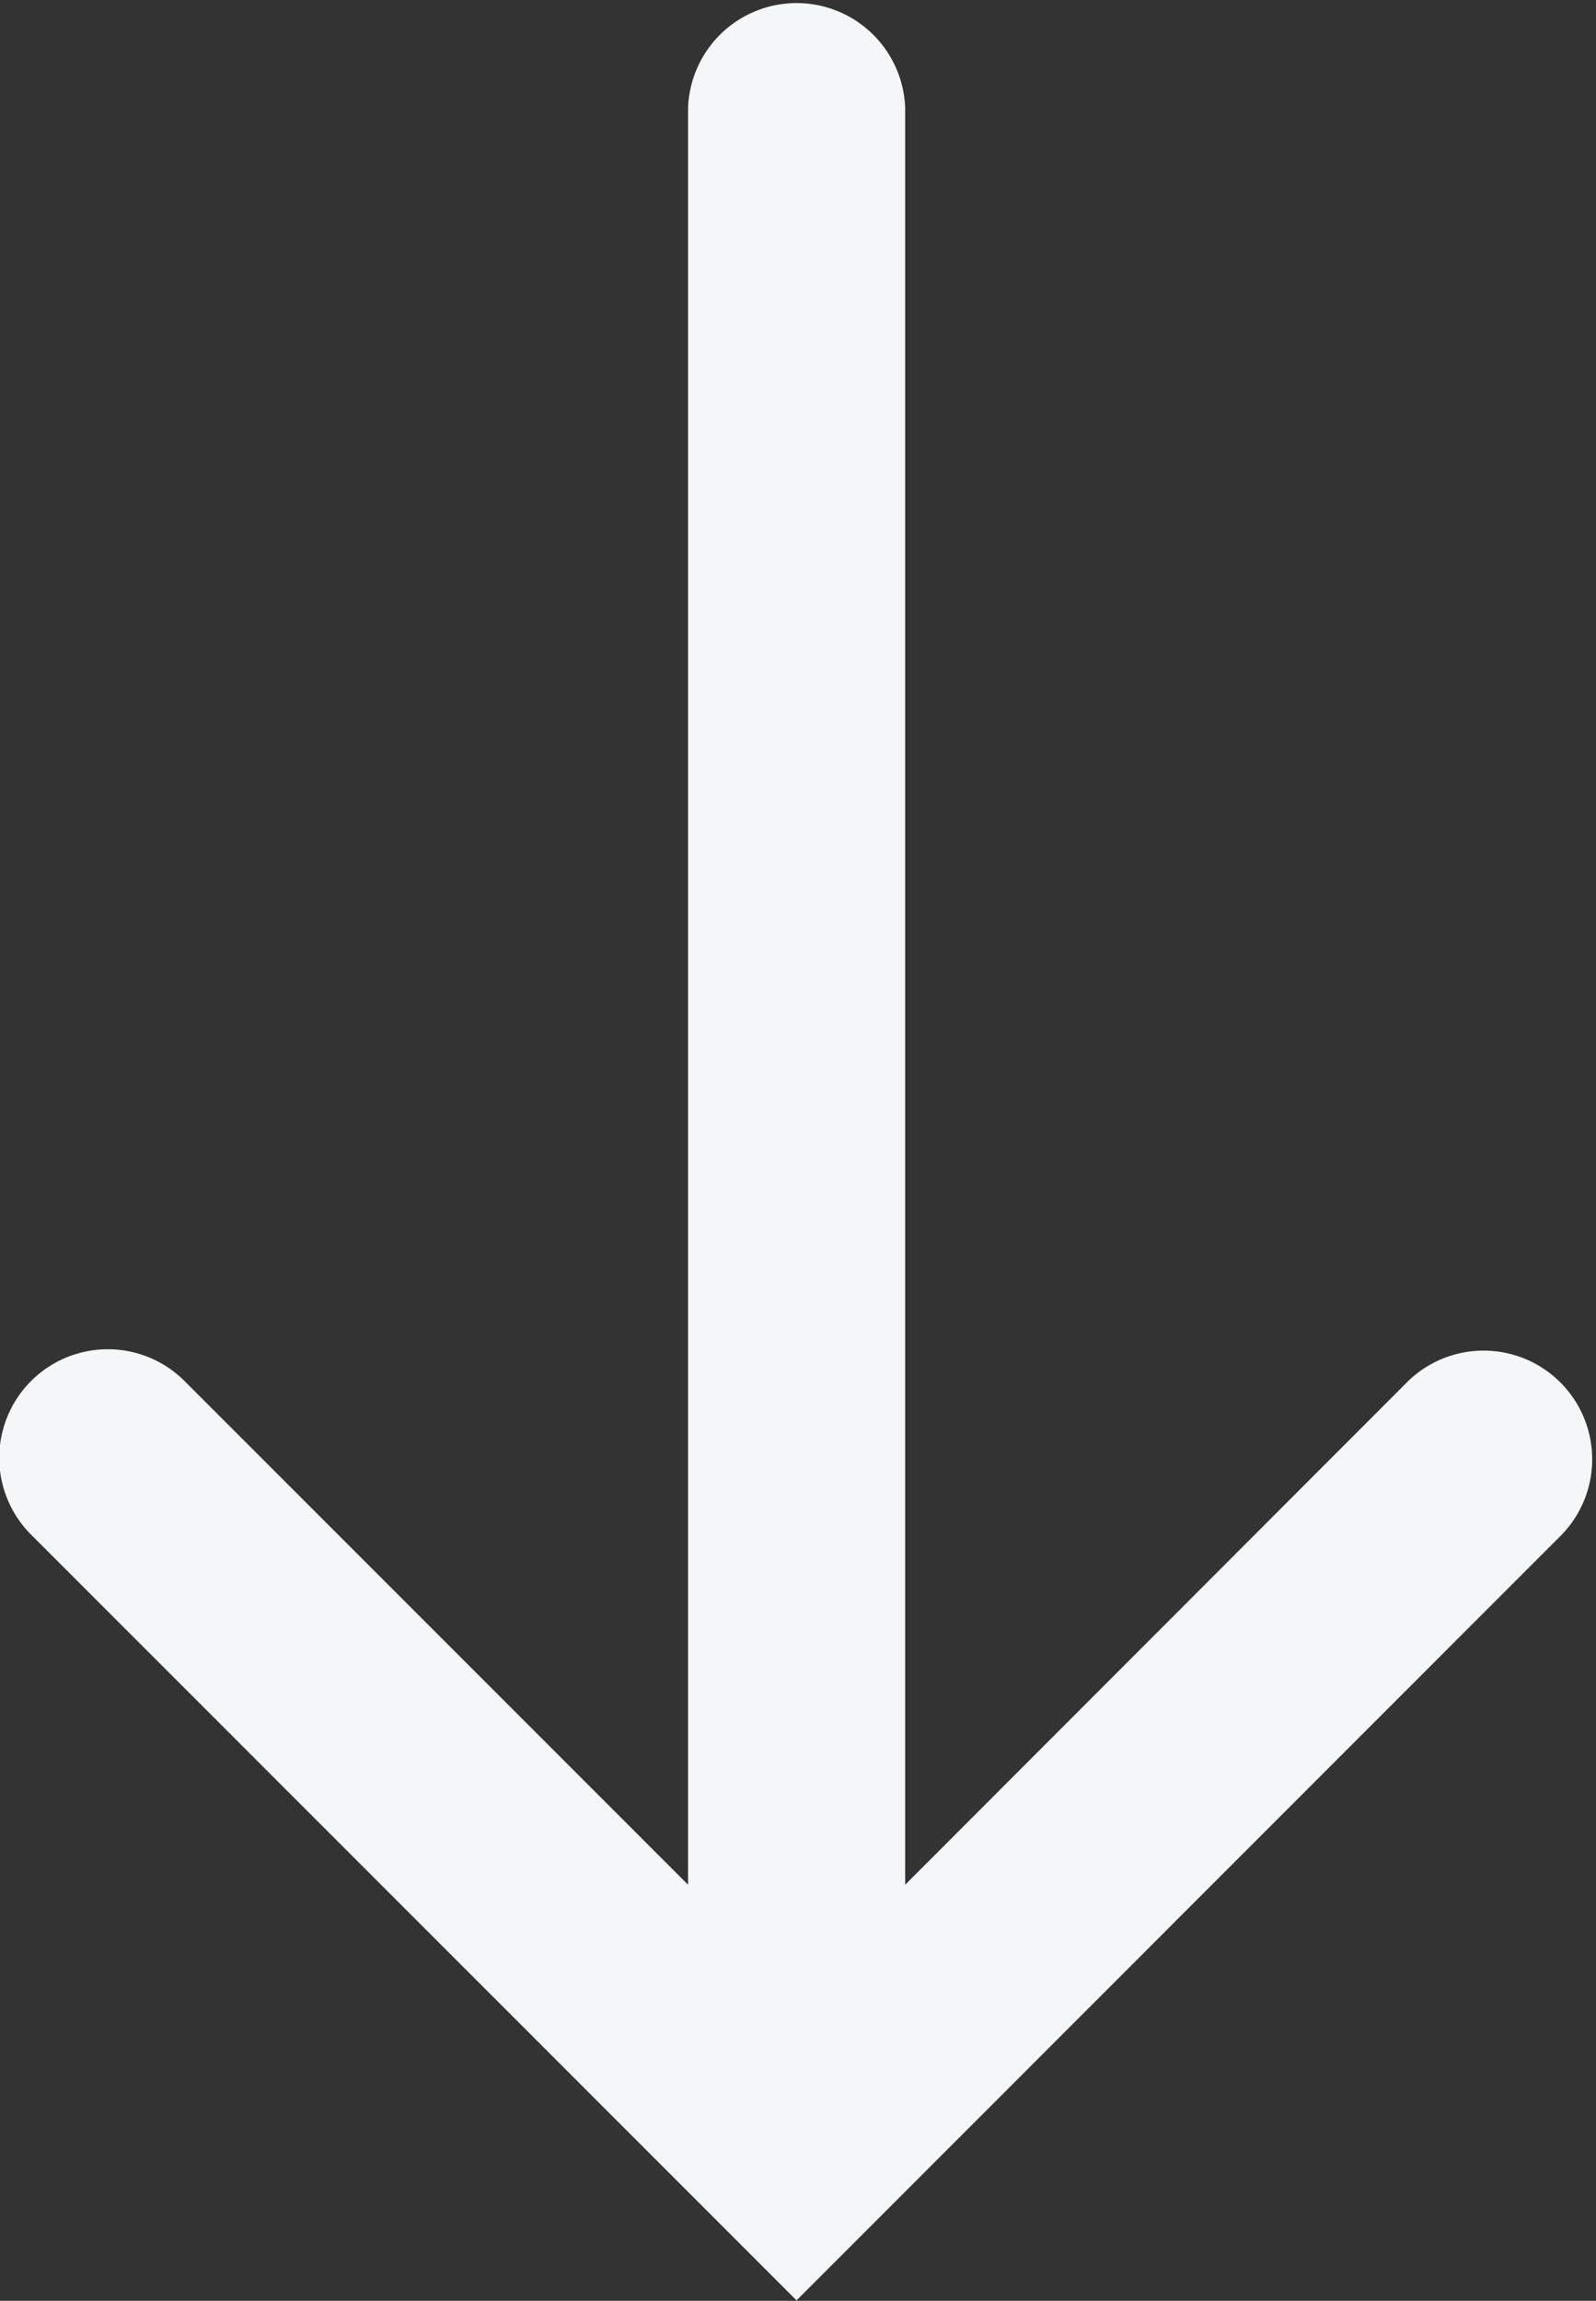
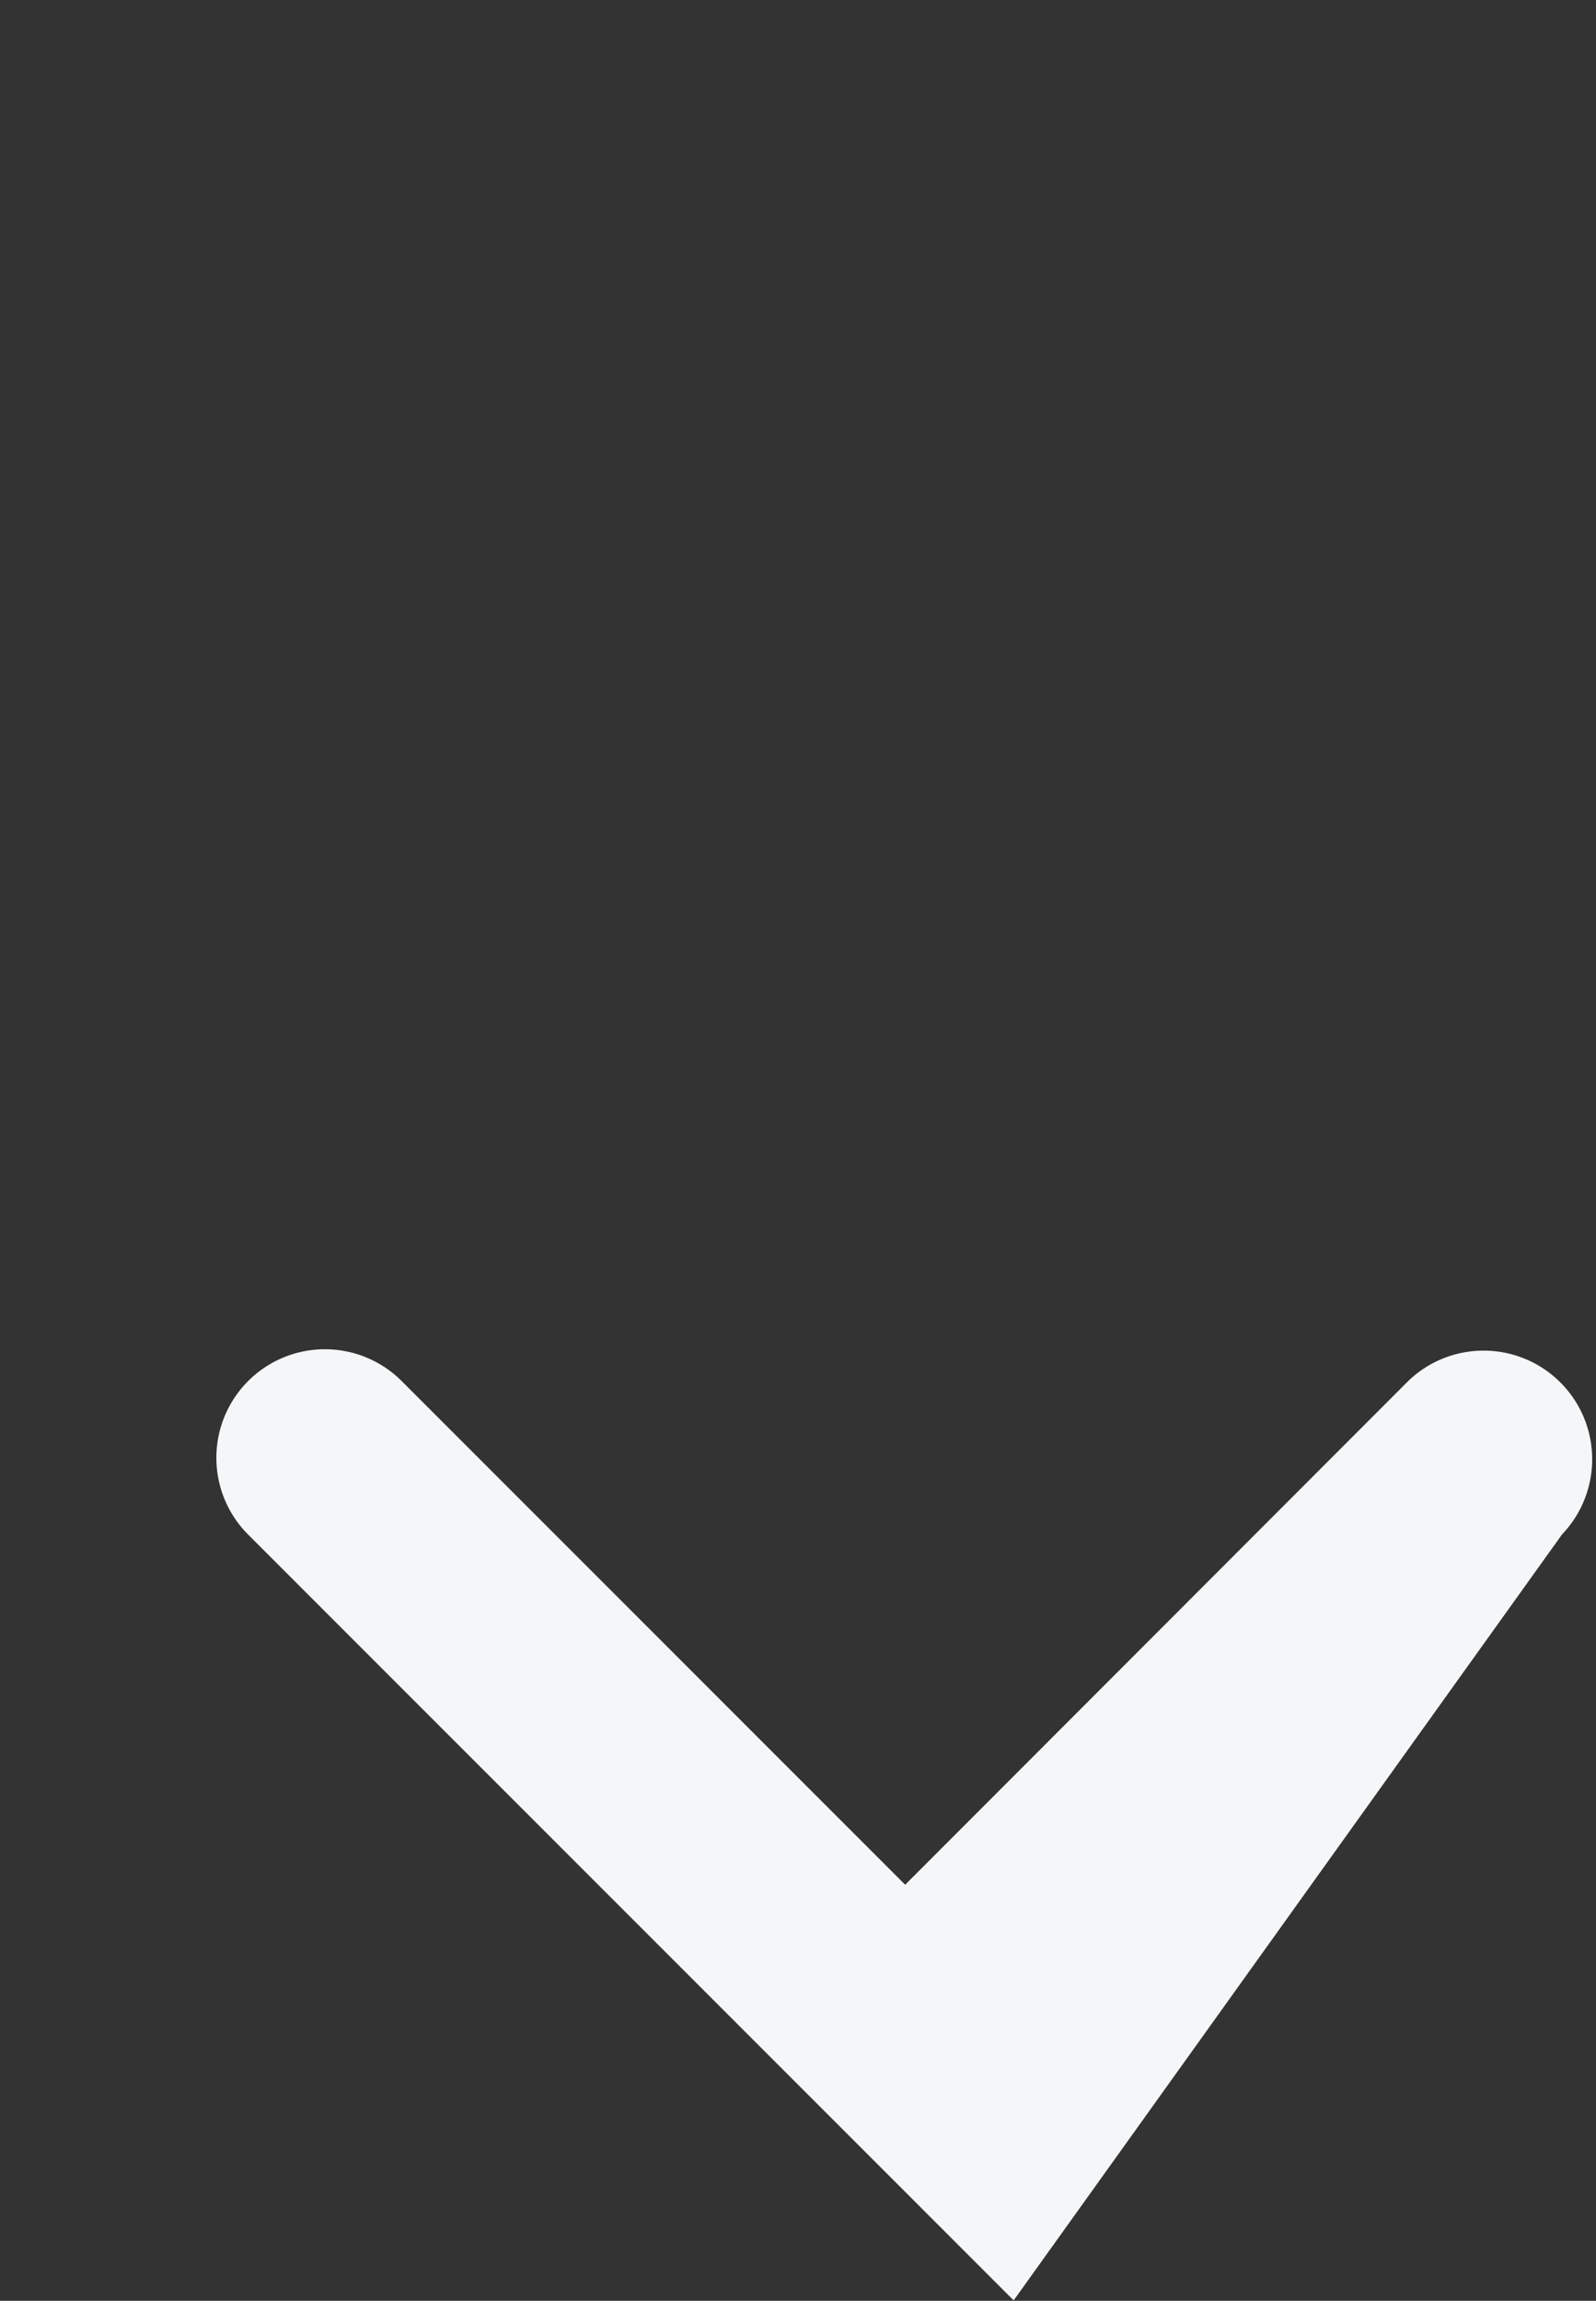
<svg xmlns="http://www.w3.org/2000/svg" width="13.813" height="19.906" viewBox="0 0 13.813 19.906">
  <rect x="0" y="0" width="13.813" height="19.906" fill="#333333" stroke="none" />
  <defs>
    <style>
      .cls-1 {
        fill: #f5f6f7;
        fill-rule: evenodd;
      }
    </style>
  </defs>
-   <path id="icon_arrow_down" class="cls-1" d="M389.676,910.368a0.94,0.94,0,0,0-1.329-1.329L383.99,913.4V898.03a0.94,0.94,0,0,0-1.879,0V913.4l-4.358-4.358a0.939,0.939,0,0,0-1.328,1.329l6.625,6.625Z" transform="translate(-376.156 -897.094)" />
+   <path id="icon_arrow_down" class="cls-1" d="M389.676,910.368a0.94,0.94,0,0,0-1.329-1.329L383.99,913.4V898.03V913.4l-4.358-4.358a0.939,0.939,0,0,0-1.328,1.329l6.625,6.625Z" transform="translate(-376.156 -897.094)" />
</svg>